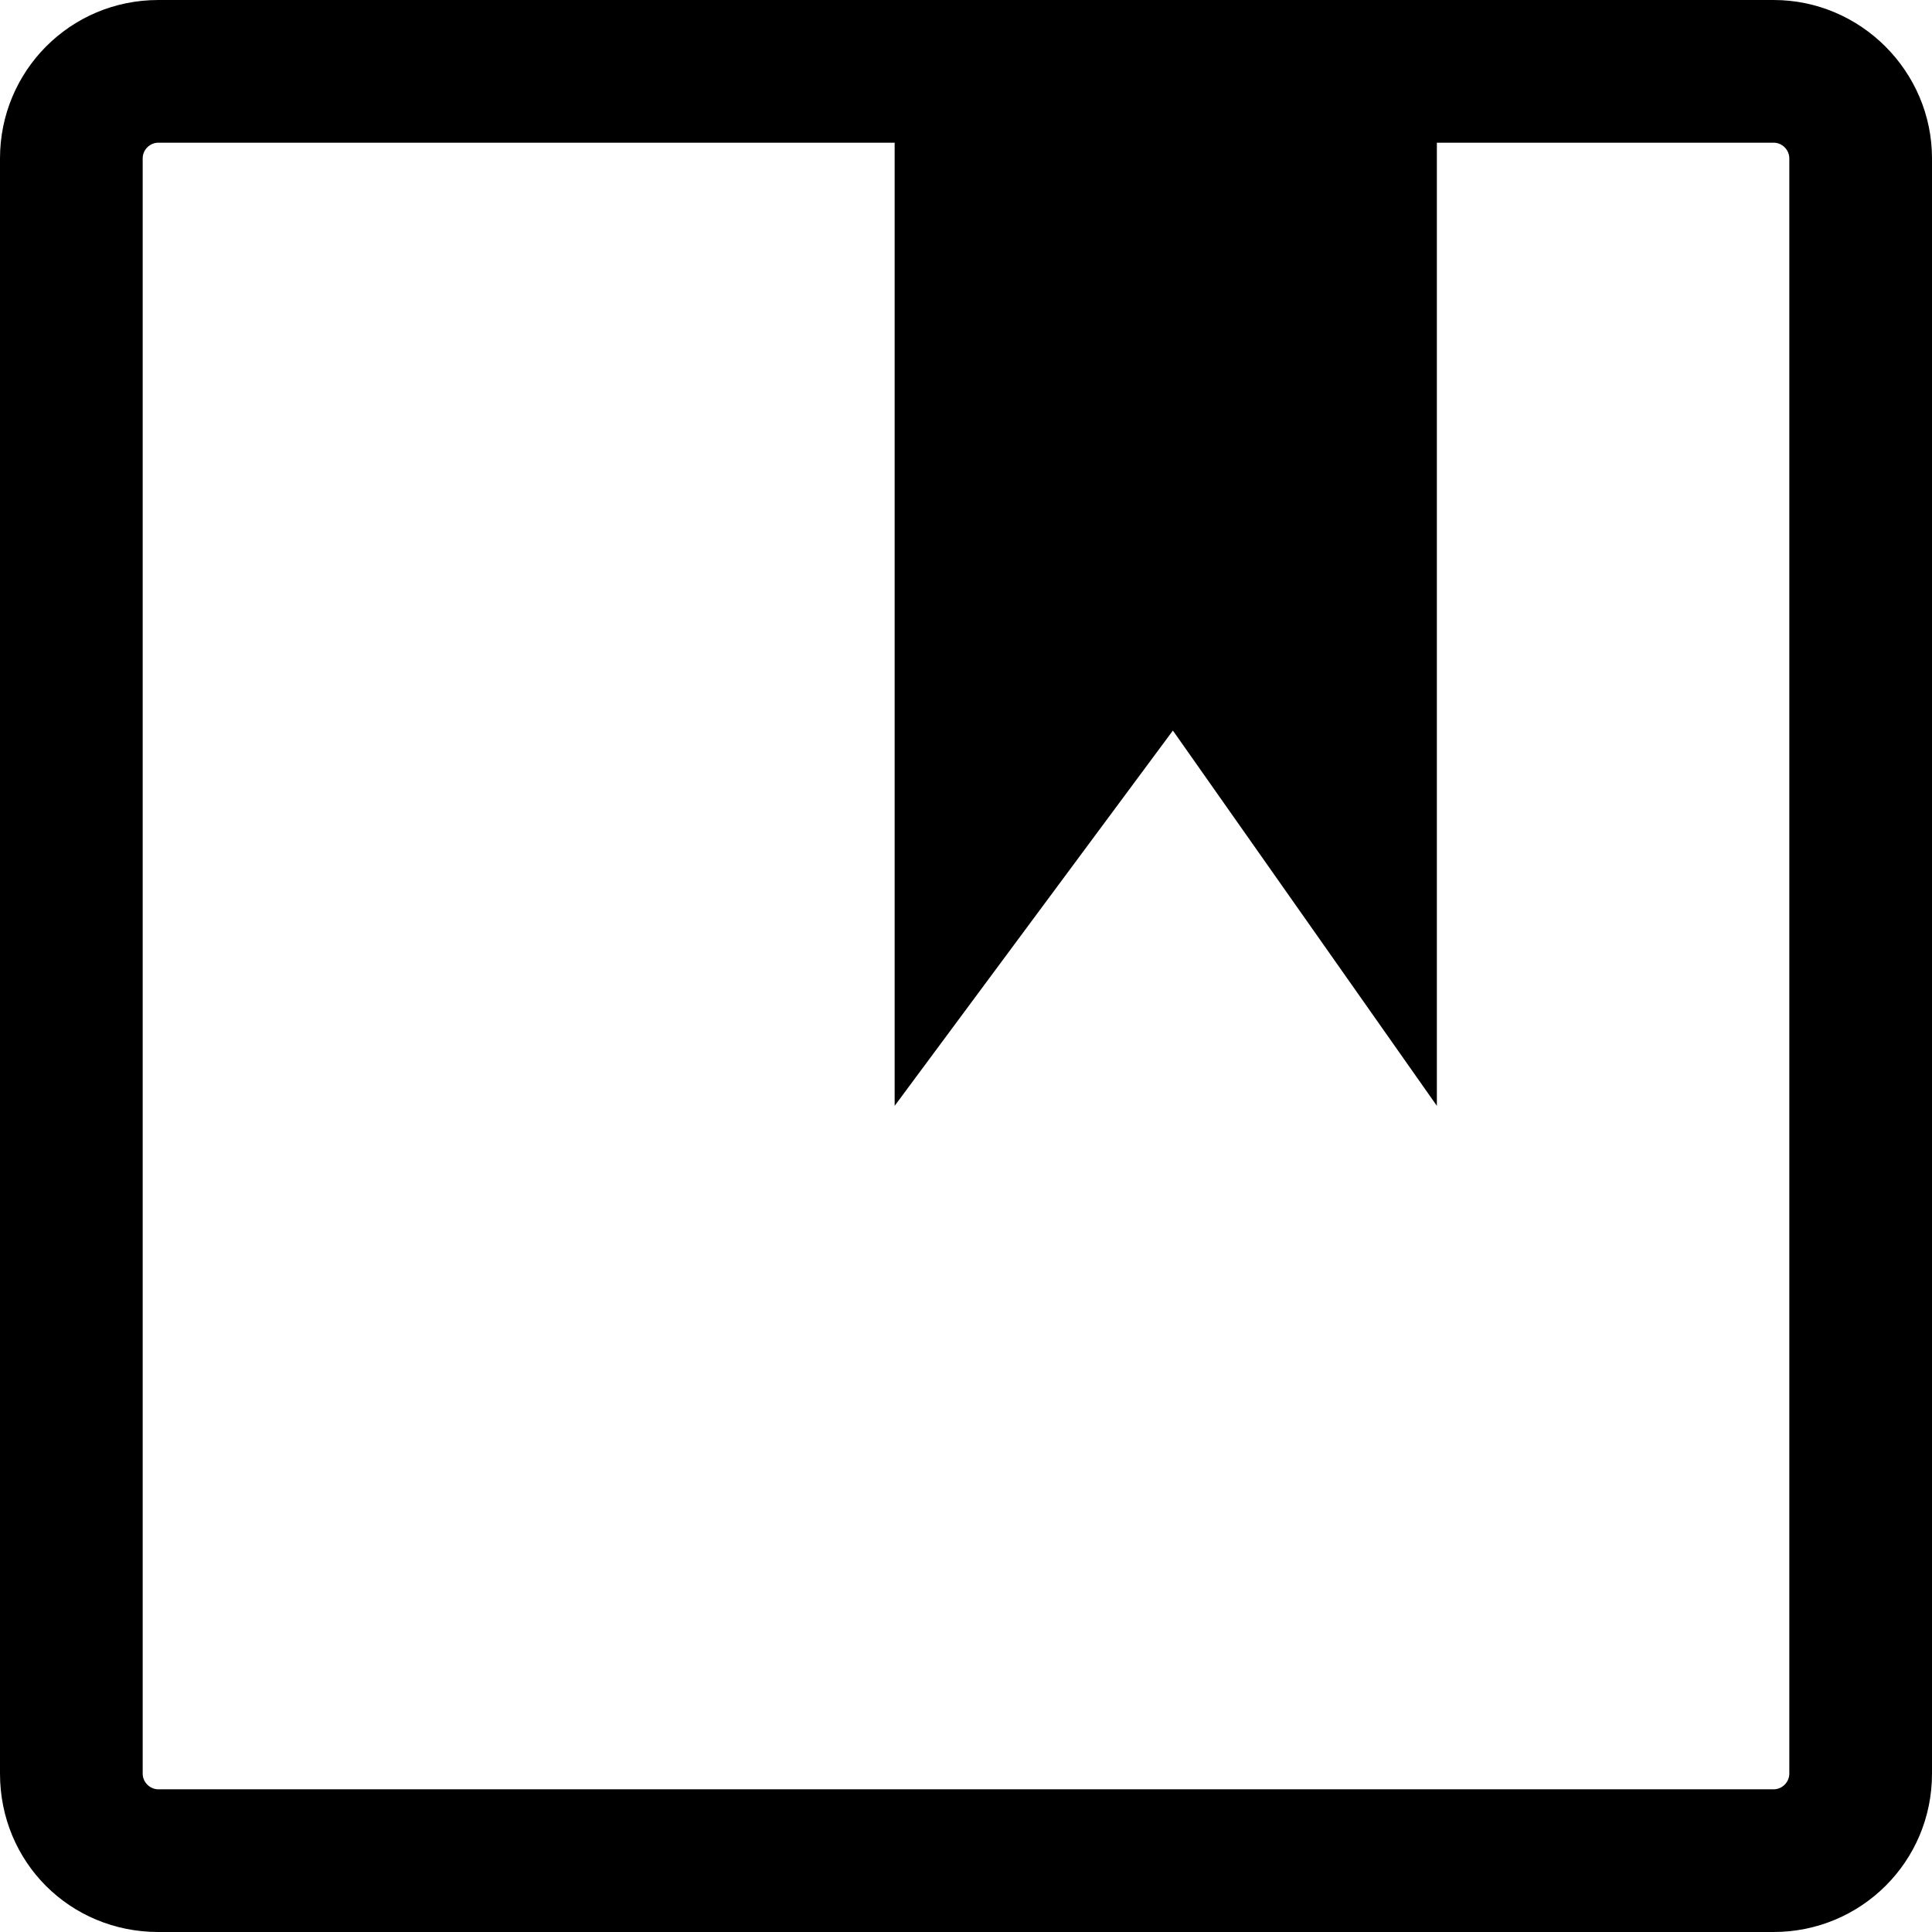
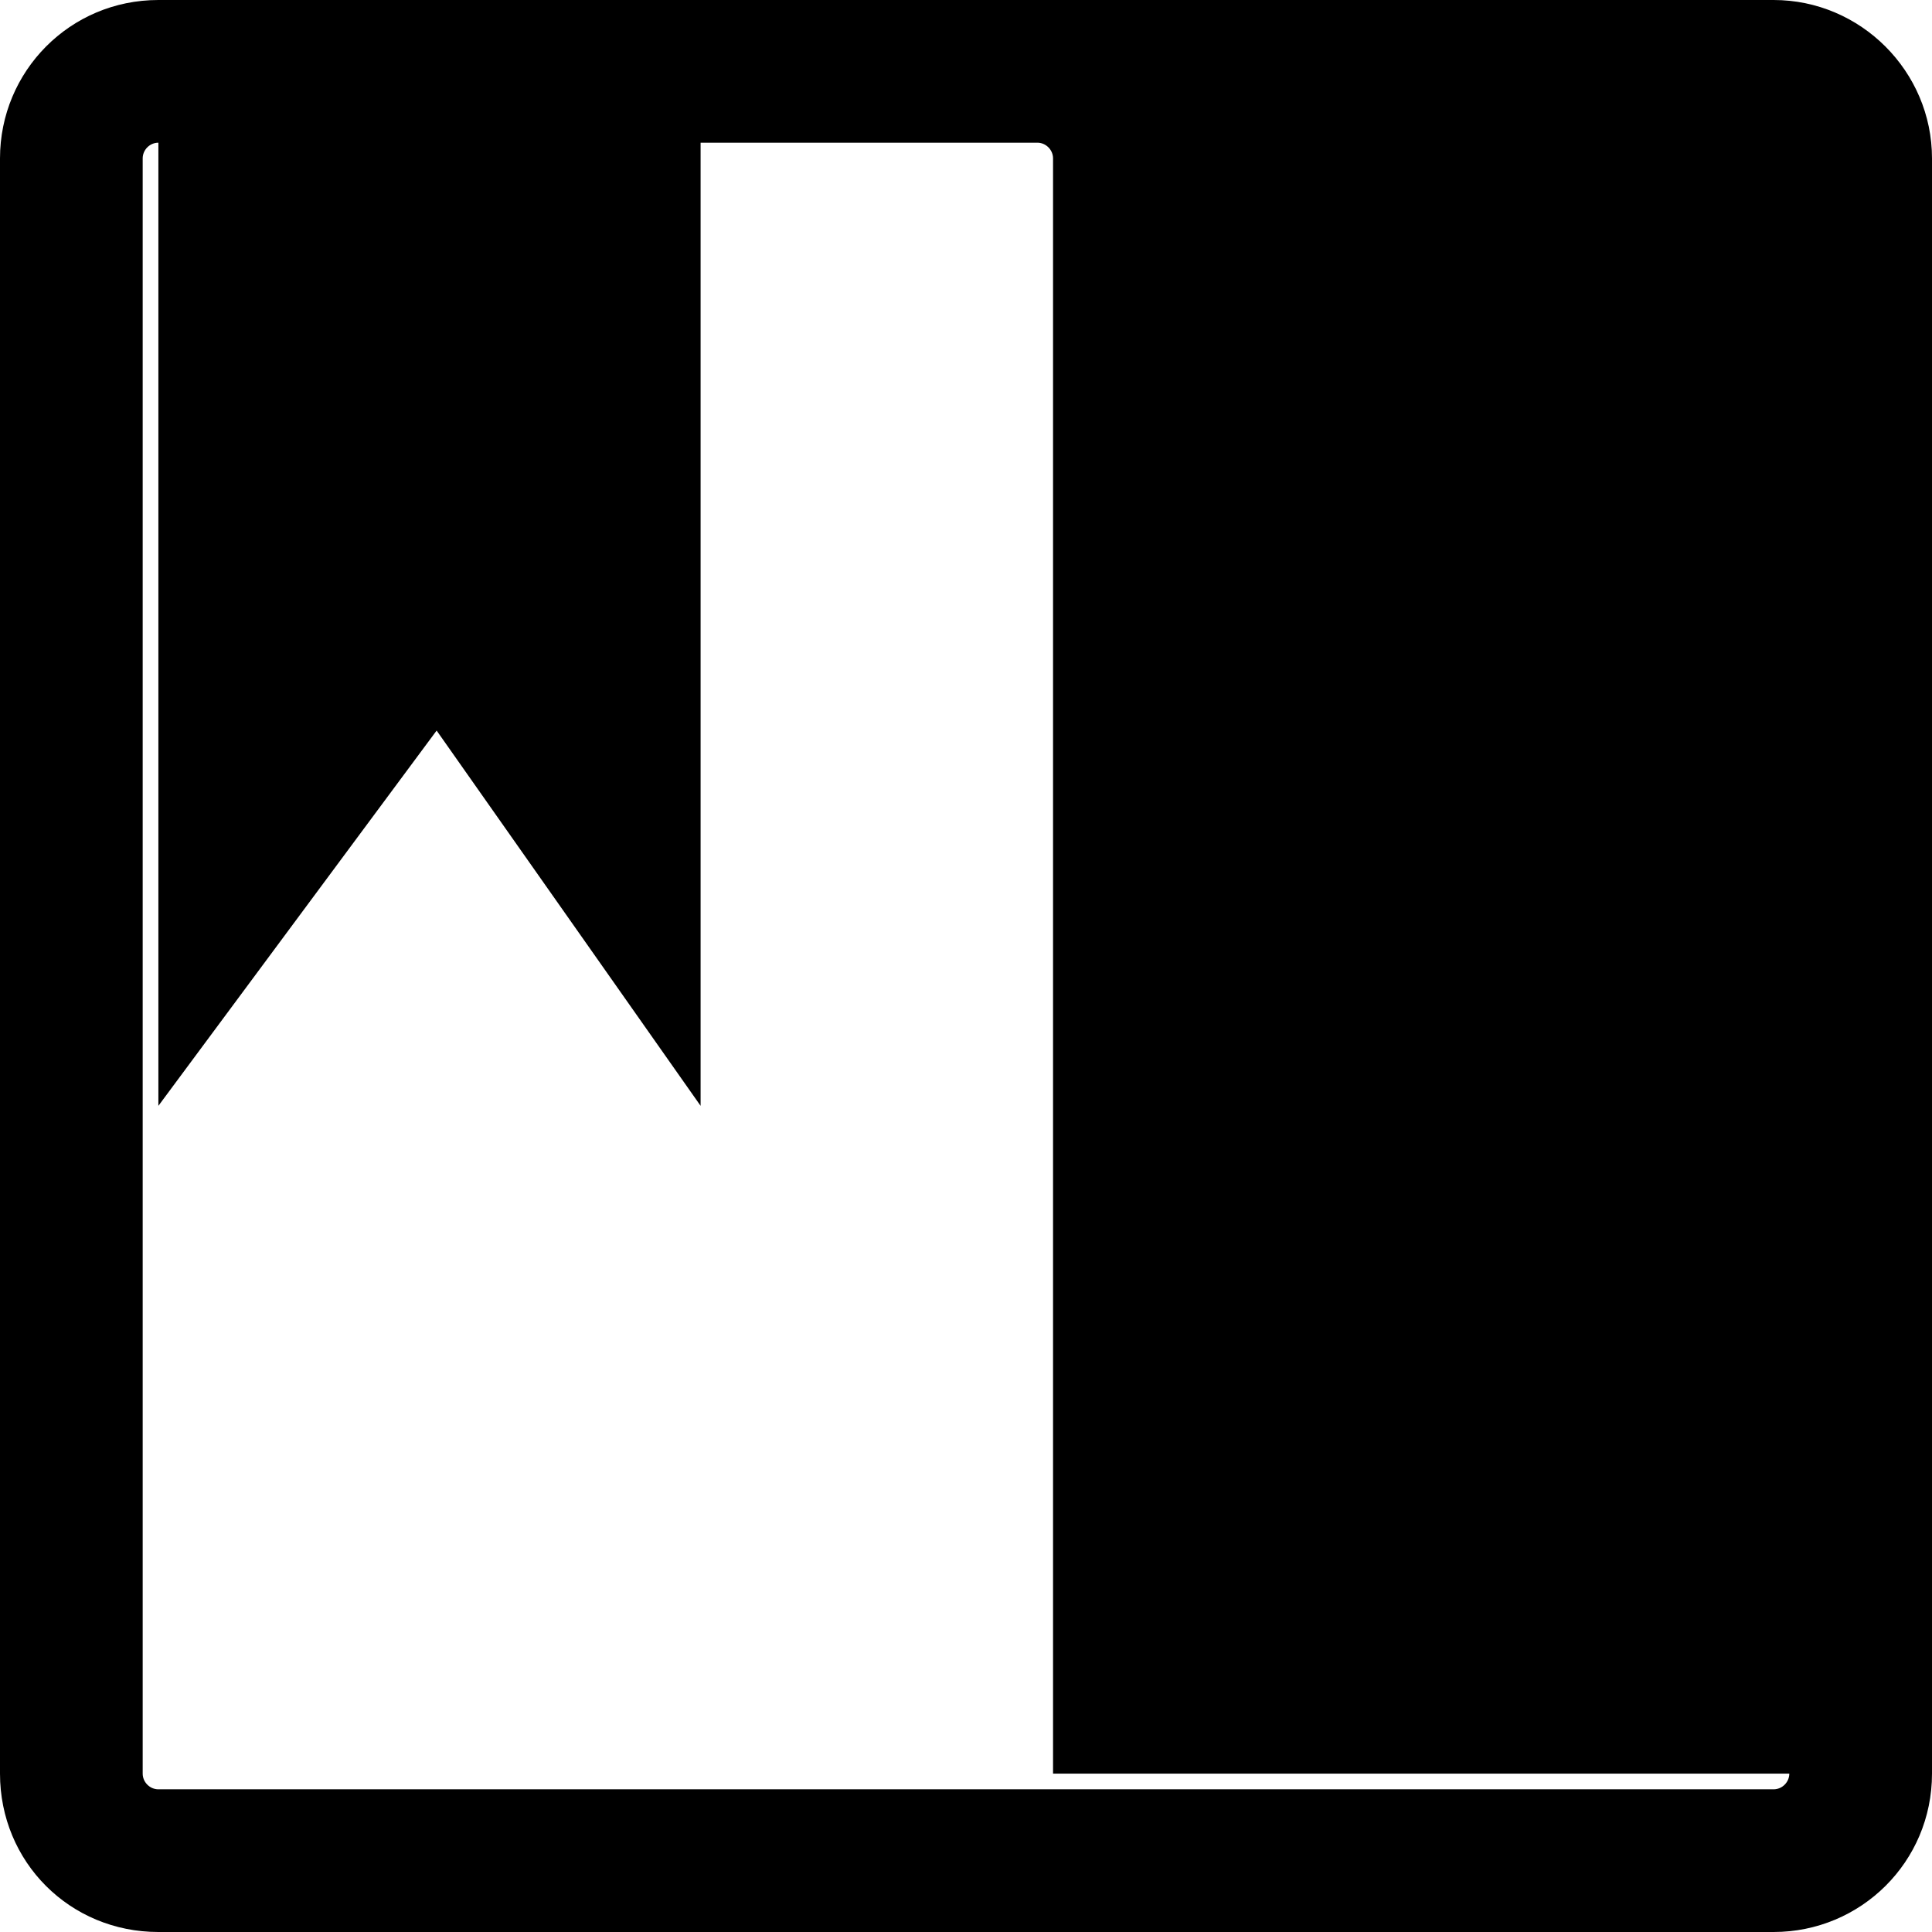
<svg xmlns="http://www.w3.org/2000/svg" id="cover" viewBox="0 0 13.54 13.54">
-   <path d="M12.43,0H1.11C.49,0,0,.5,0,1.11V12.43c0,.62,.49,1.11,1.11,1.11H12.43c.61,0,1.11-.49,1.11-1.11V1.11c0-.61-.5-1.11-1.11-1.11Zm.11,12.43c0,.06-.05,.11-.11,.11H1.11c-.06,0-.11-.05-.11-.11V1.11c0-.06,.05-.11,.11-.11H6.27V7.75l1.95-2.63,1.85,2.63V1h2.36c.06,0,.11,.05,.11,.11V12.43Z" />
+   <path d="M12.43,0H1.11C.49,0,0,.5,0,1.11V12.43c0,.62,.49,1.11,1.11,1.11H12.43c.61,0,1.11-.49,1.11-1.11V1.11c0-.61-.5-1.11-1.11-1.11Zm.11,12.43c0,.06-.05,.11-.11,.11H1.11c-.06,0-.11-.05-.11-.11V1.11c0-.06,.05-.11,.11-.11V7.75l1.95-2.63,1.85,2.63V1h2.36c.06,0,.11,.05,.11,.11V12.43Z" />
</svg>